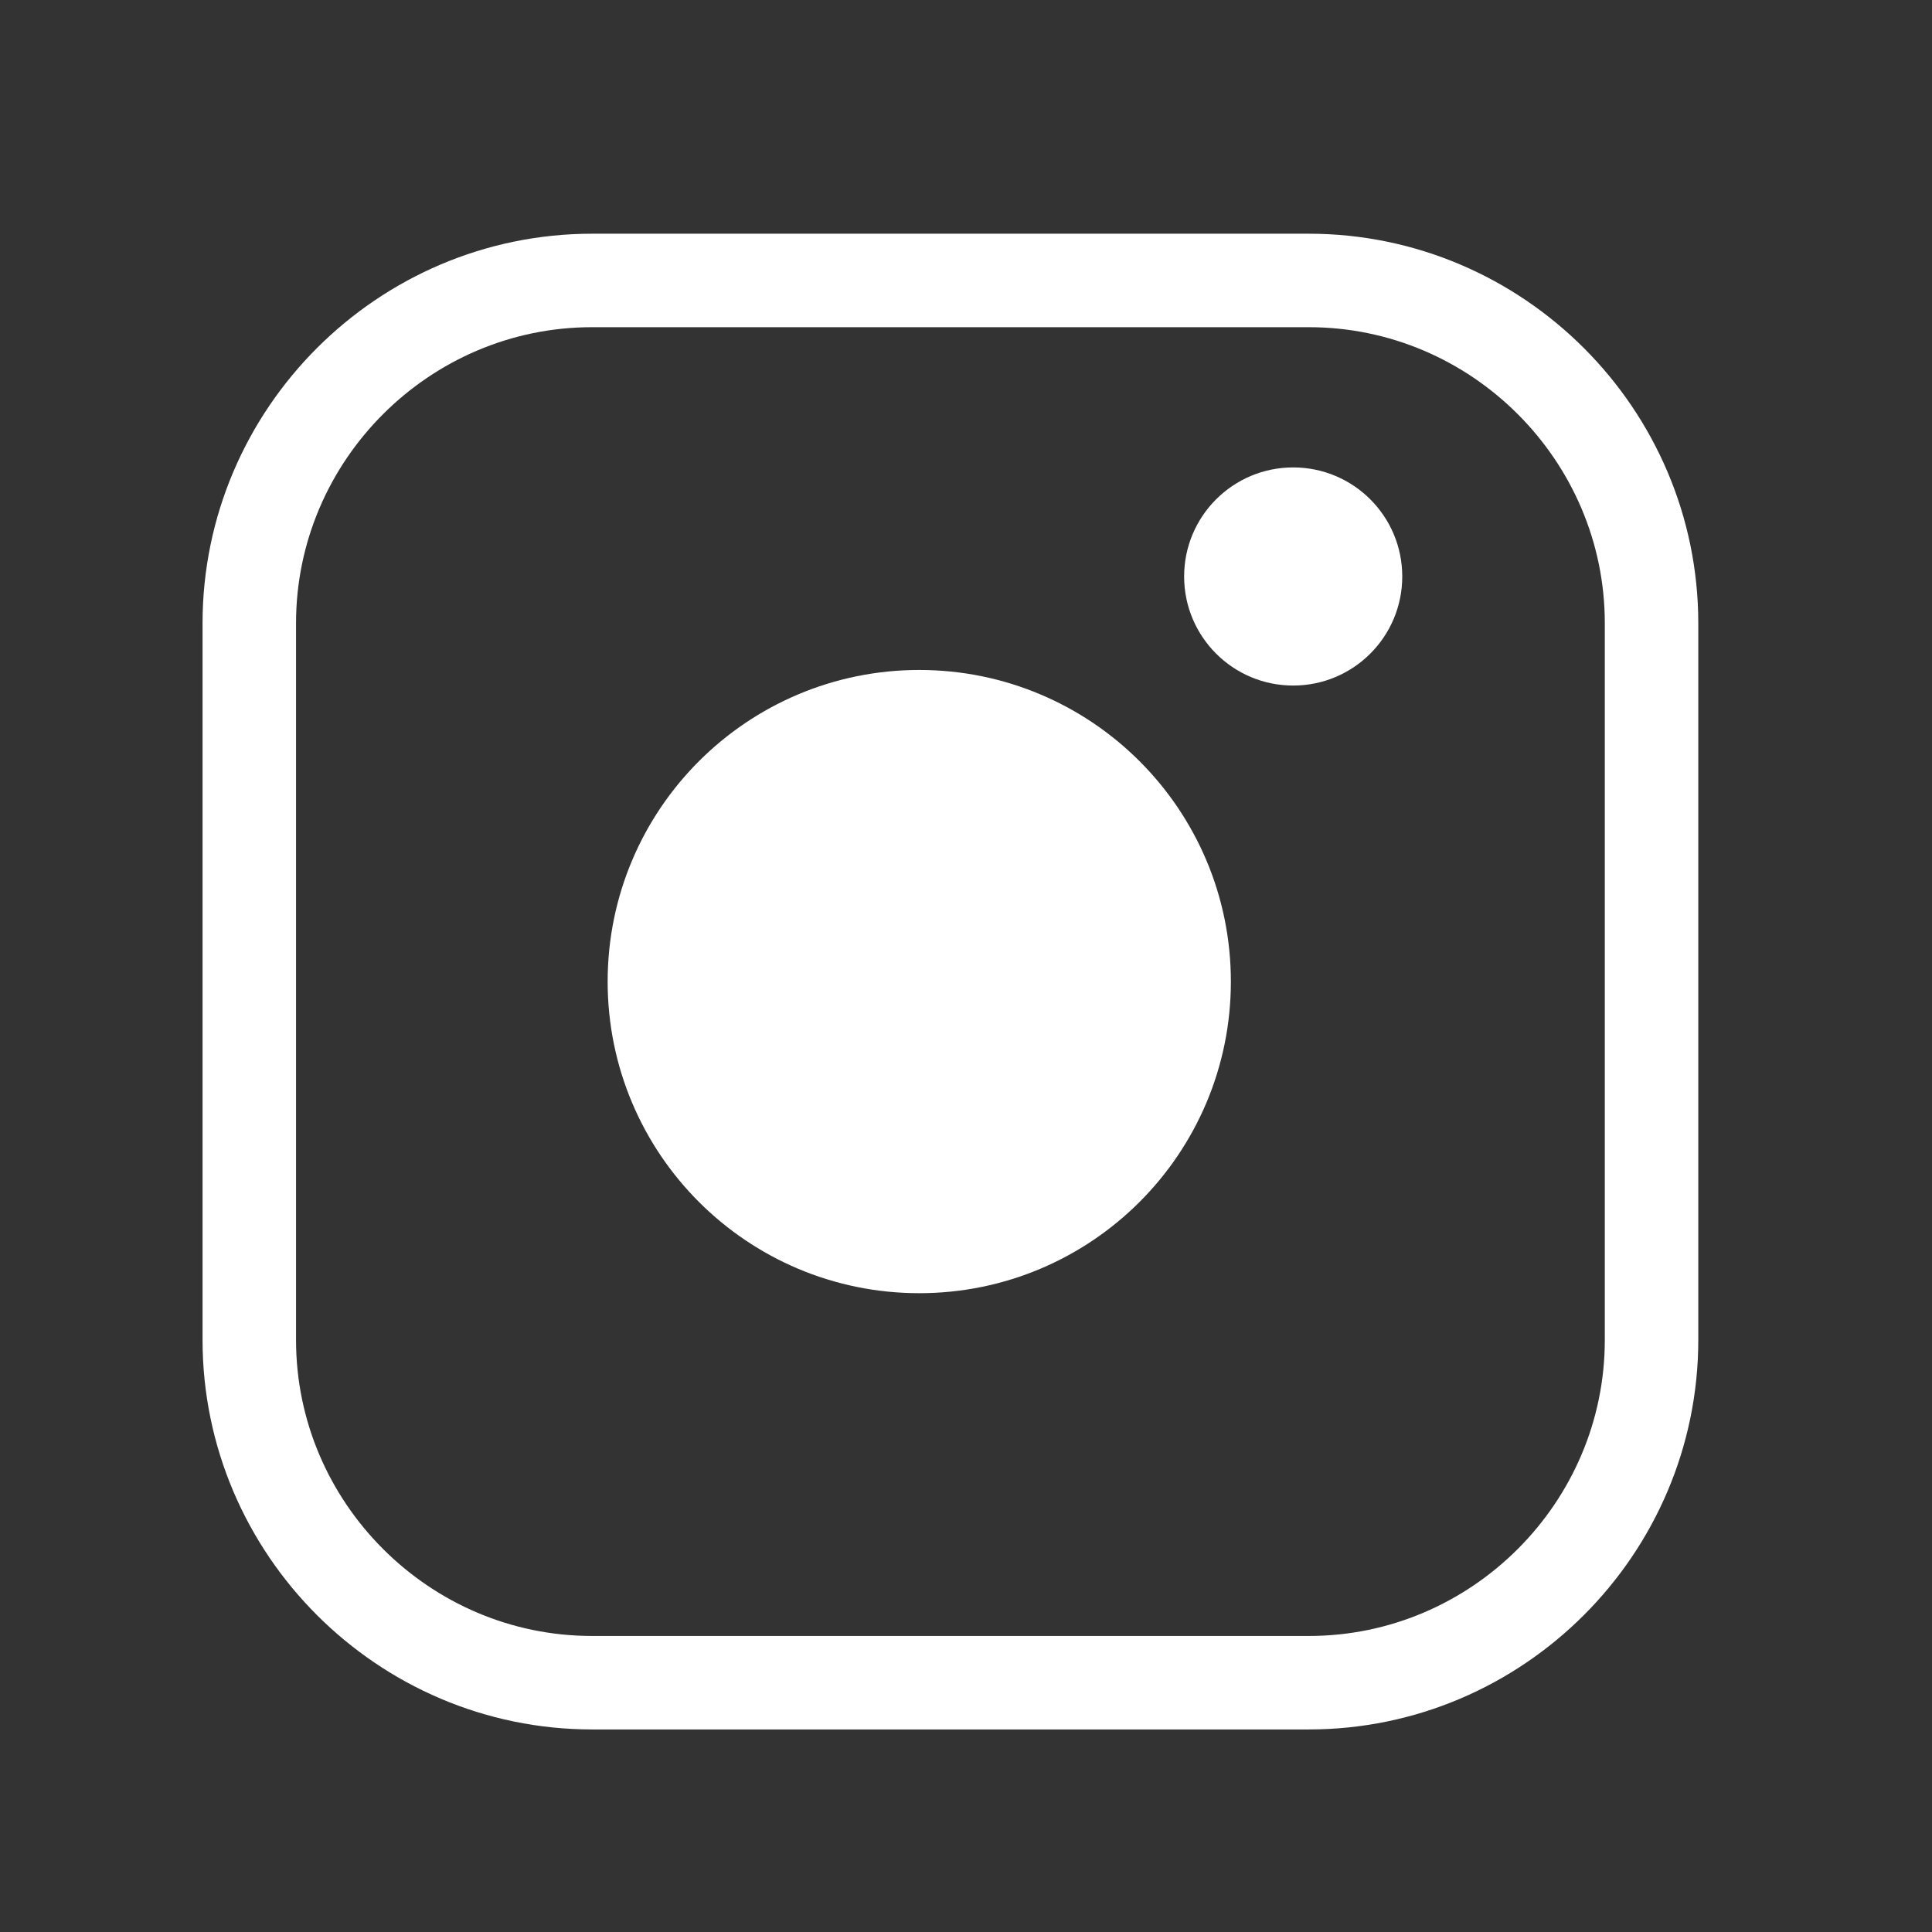
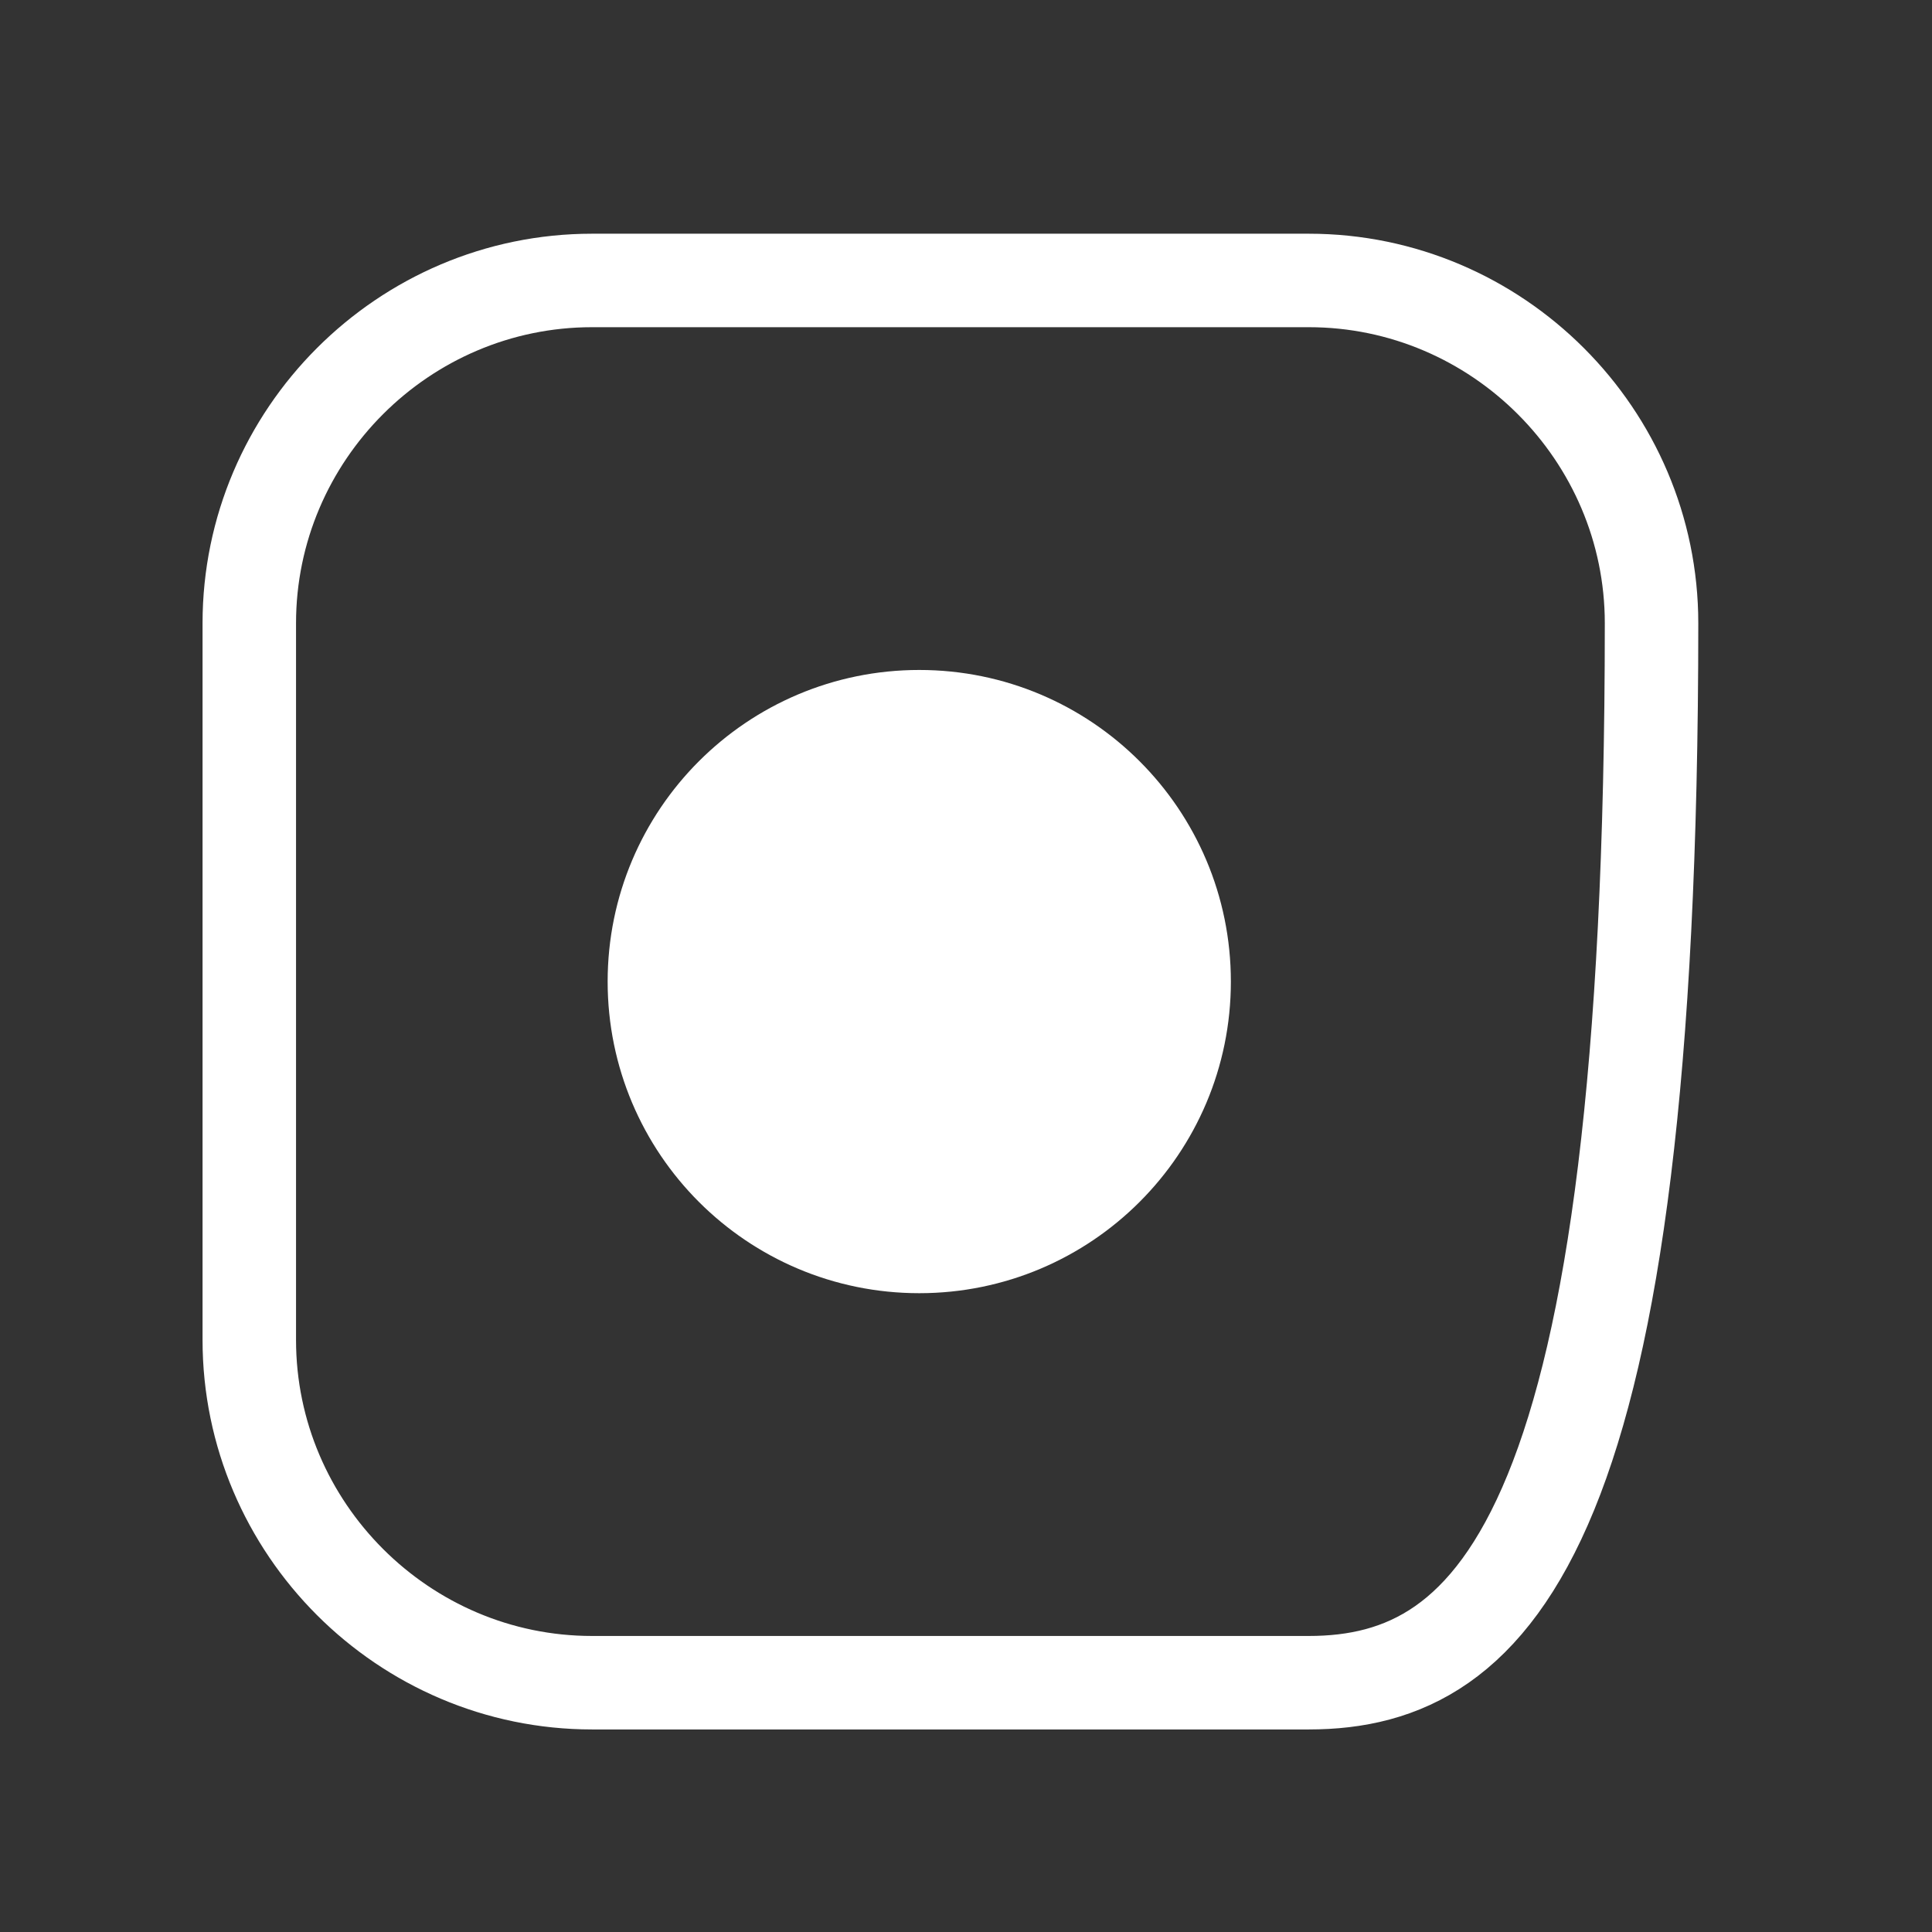
<svg xmlns="http://www.w3.org/2000/svg" version="1.1" x="0px" y="0px" viewBox="0 0 124 124" style="enable-background:new 0 0 124 124;" xml:space="preserve">
  <rect x="0" y="0" width="124" height="124" fill="#333333" stroke="none" />
  <style type="text/css">
	.st0{fill:none;stroke:#FFFFFF;stroke-width:6;stroke-miterlimit:10;}
	.st1{fill:#FFFFFF;stroke:#FFFFFF;stroke-width:6;stroke-miterlimit:10;}
	.st2{fill:#FFFFFF;}
</style>
  <g id="Ebene_1">
-     <path class="st0" d="M84,108H38c-12.1,0-22-9.9-22-22V40c0-12.1,9.9-22,22-22h46c12.1,0,22,9.9,22,22v46C106,98.1,96.1,108,84,108z   " />
+     <path class="st0" d="M84,108H38c-12.1,0-22-9.9-22-22V40c0-12.1,9.9-22,22-22h46c12.1,0,22,9.9,22,22C106,98.1,96.1,108,84,108z   " />
  </g>
  <g id="Ebene_2">
    <g>
      <circle class="st1" cx="59" cy="63" r="17" />
    </g>
-     <circle class="st2" cx="83" cy="37" r="7" />
  </g>
</svg>